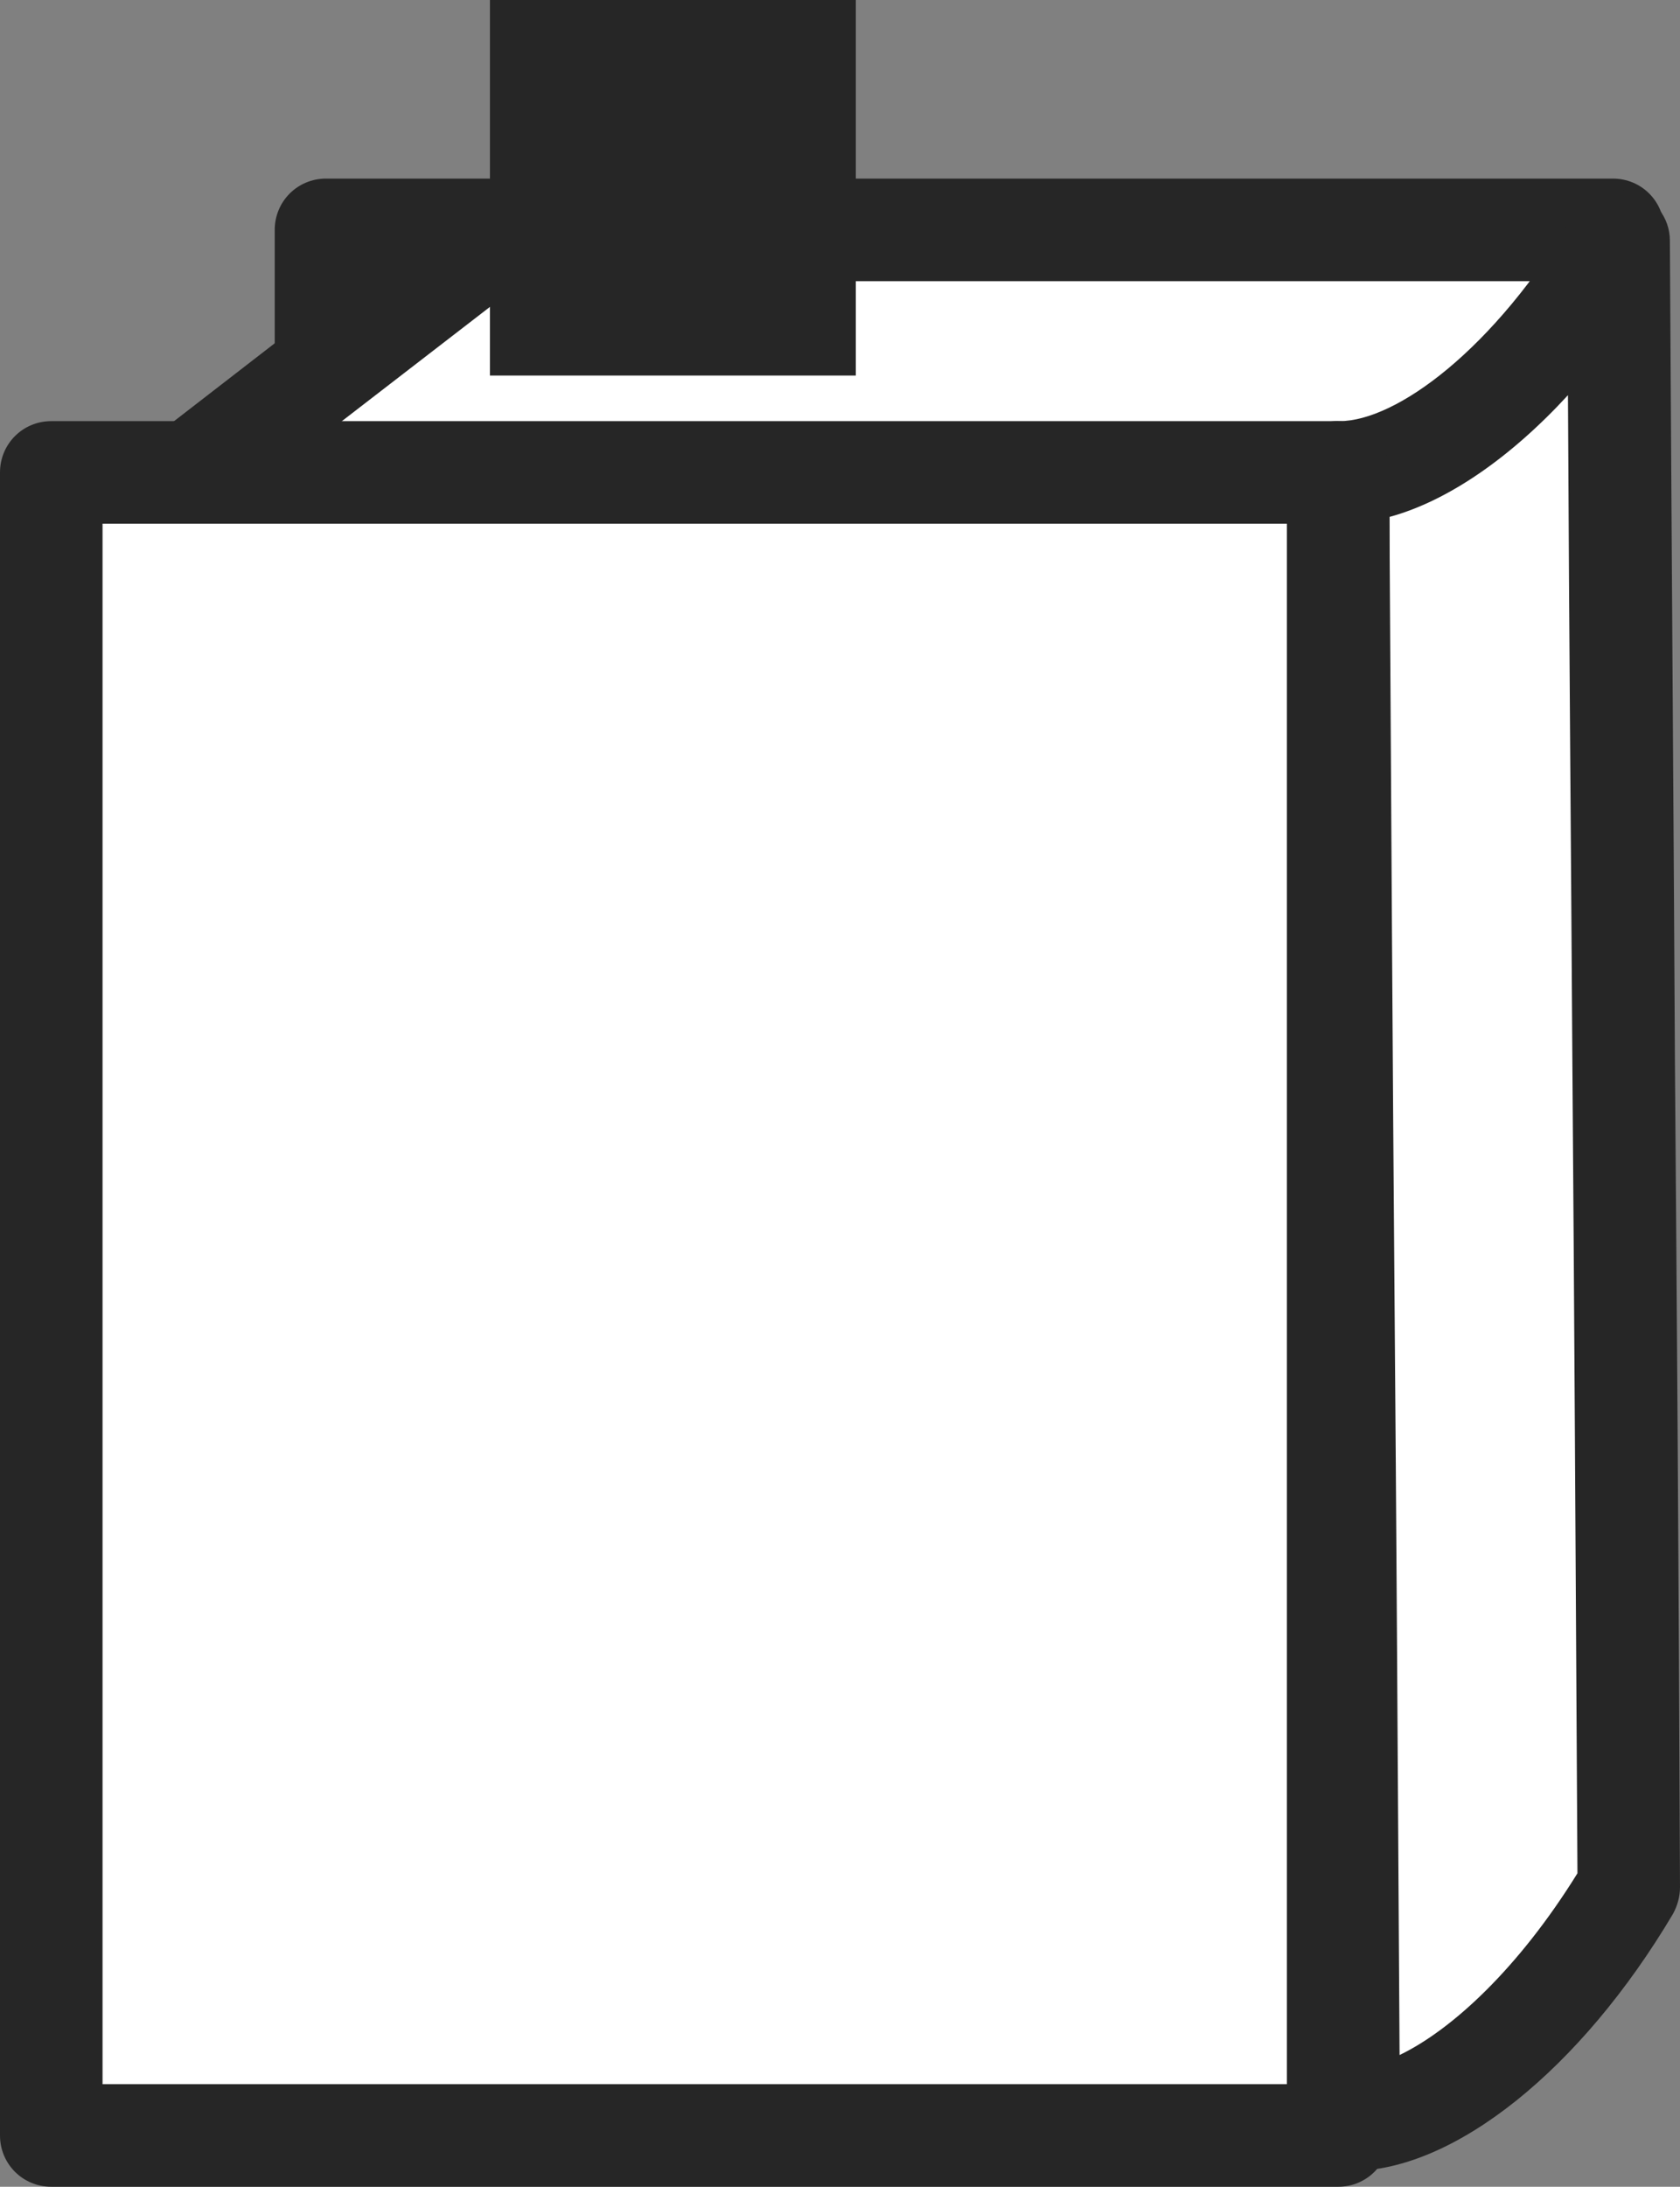
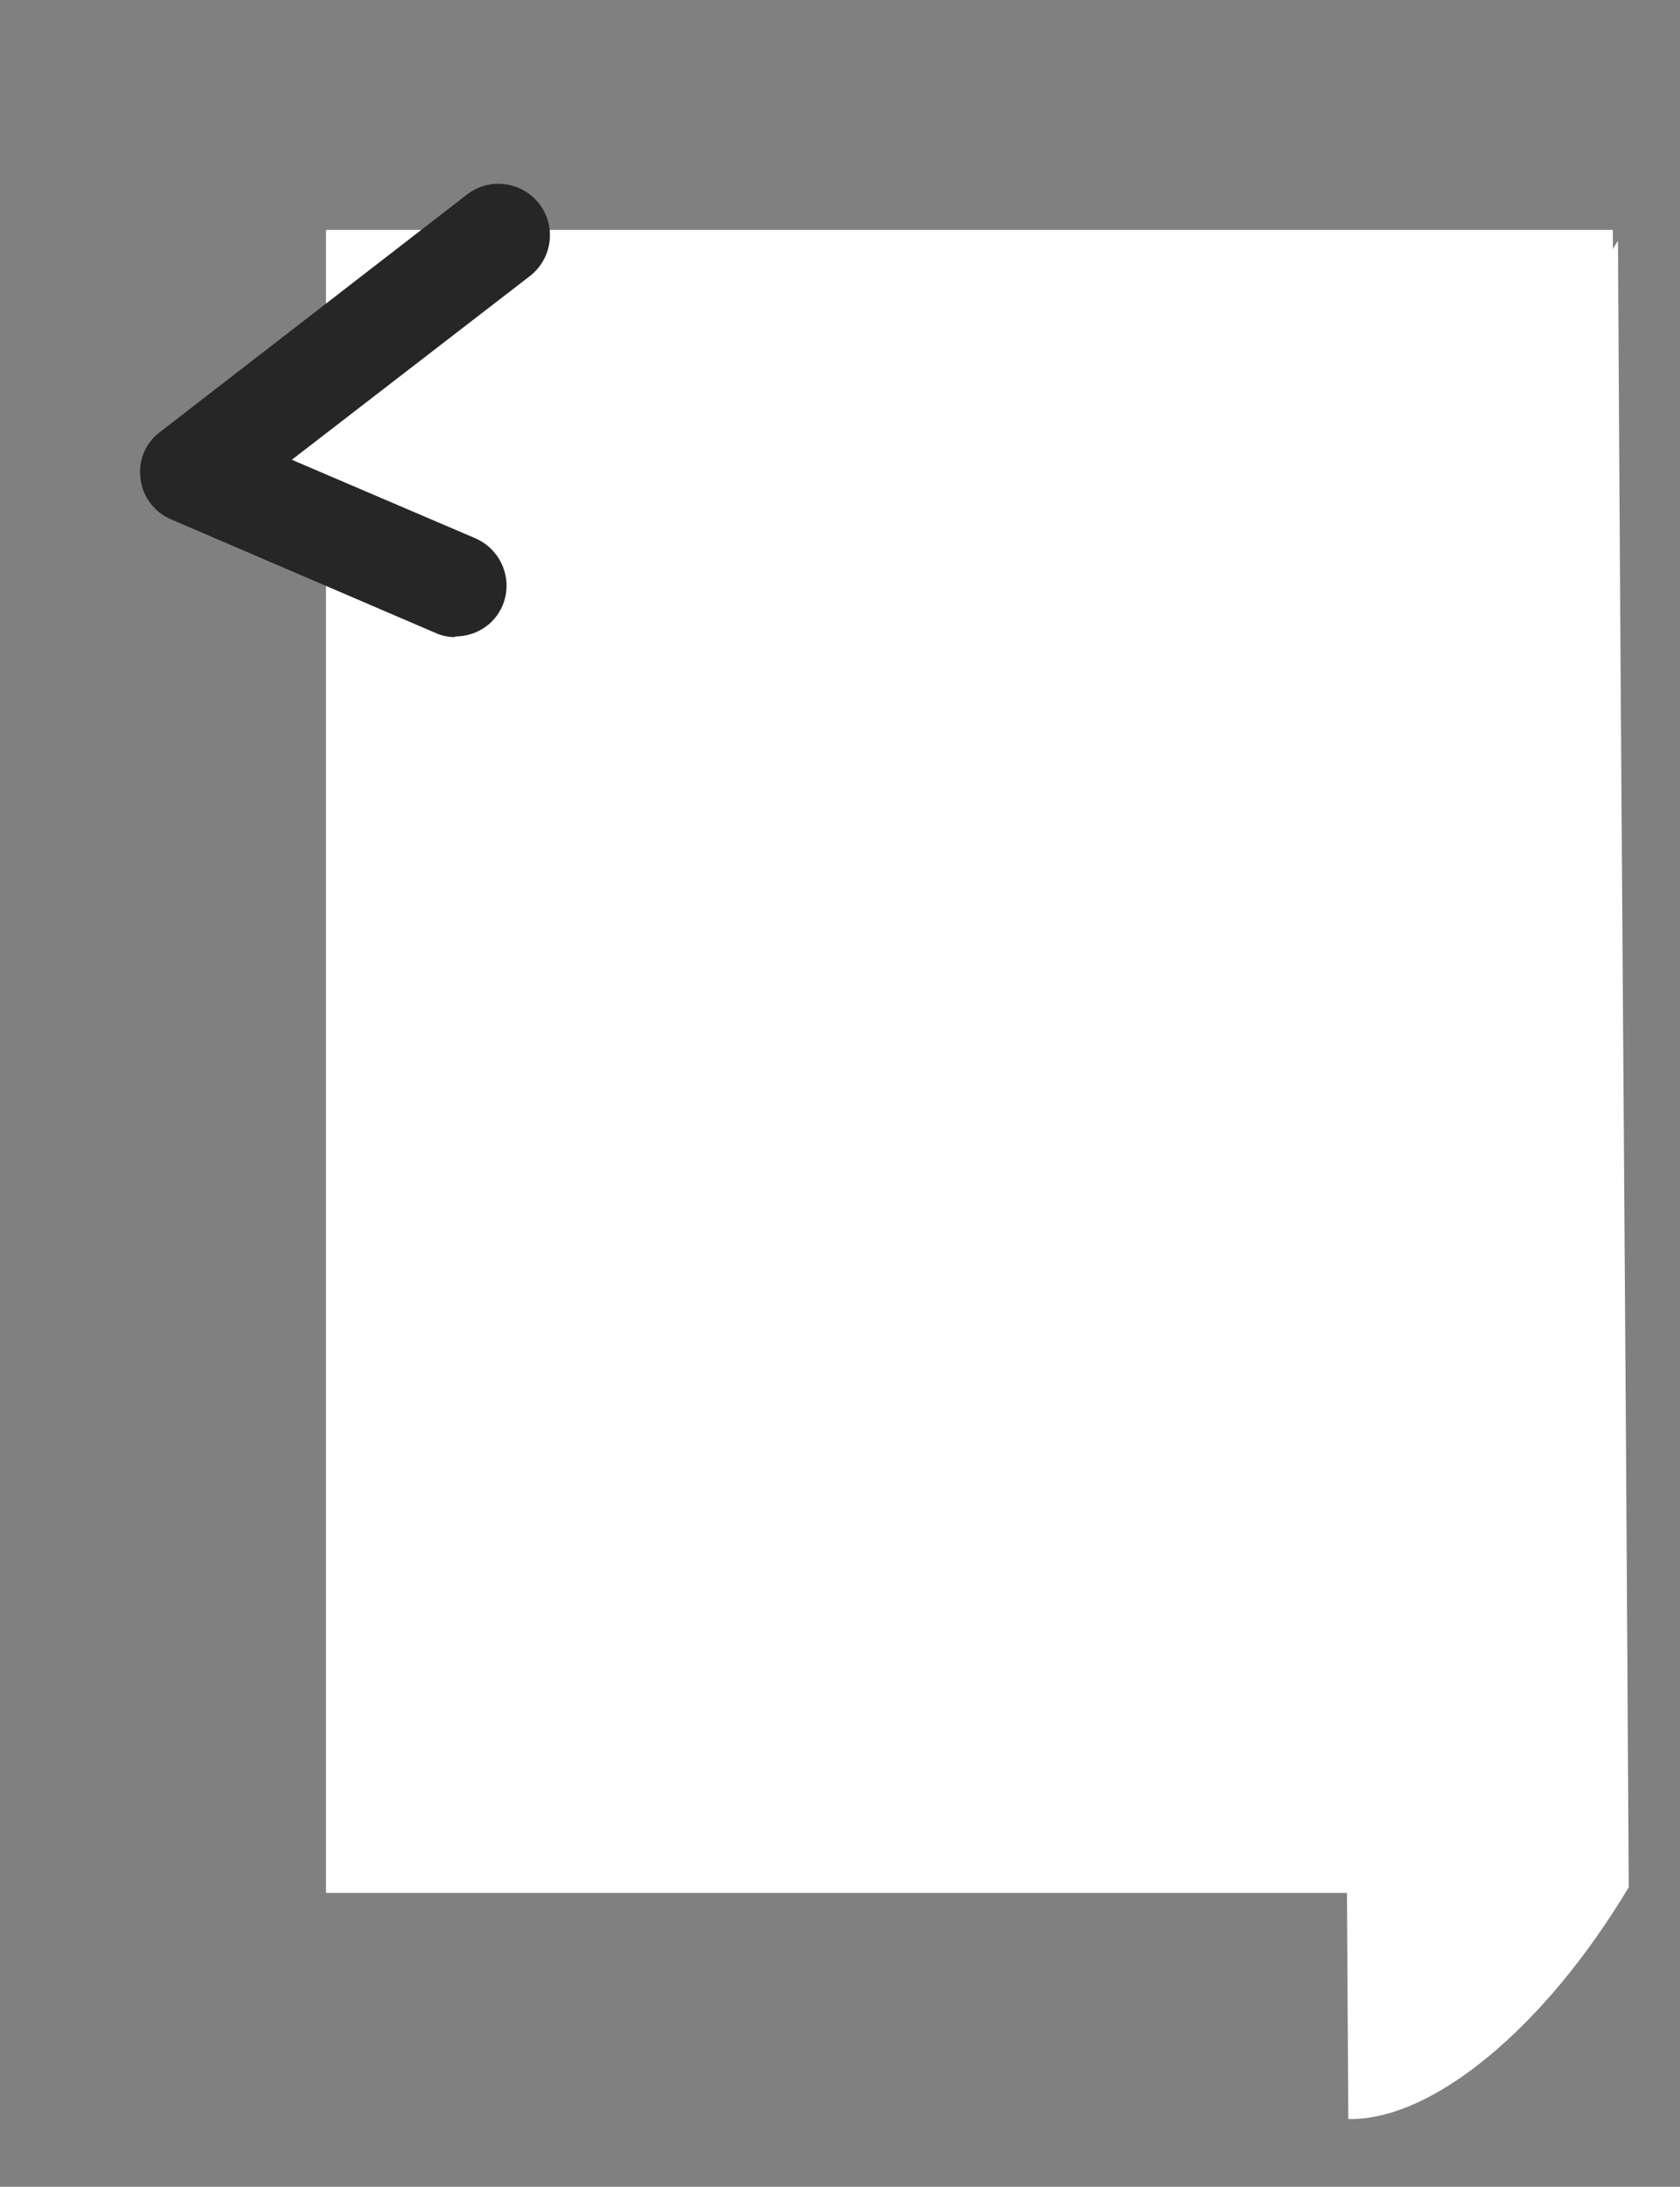
<svg xmlns="http://www.w3.org/2000/svg" id="_レイヤー_2" viewBox="0 0 26.54 34.53">
  <rect x="0" y="0" width="26.54" height="34.53" fill="#808080" stroke="none" />
  <defs>
    <style>.cls-1{fill:#262626;}.cls-1,.cls-2{stroke-width:0px;}.cls-2{fill:#fff;}</style>
  </defs>
  <g id="_レイヤー_3">
    <rect class="cls-2" x="5.15" y="3.63" width="20.33" height="26.26" />
-     <path class="cls-1" d="M25.48,30.7H5.15c-.45,0-.81-.36-.81-.81V3.63c0-.45.36-.81.81-.81h20.33c.45,0,.81.36.81.81v26.26c0,.45-.36.81-.81.81ZM5.96,29.08h18.71V4.44H5.96v24.64Z" />
    <path class="cls-2" d="M21.3,33.46c1.33.03,3.11-1.45,4.43-3.66-.06-10.55-.11-15.45-.17-26-1.31,2.21-3.1,3.69-4.43,3.66.06,10.55.11,15.45.17,26Z" />
-     <path class="cls-1" d="M21.34,34.27h-.06c-.44-.01-.79-.37-.79-.81-.03-5.27-.06-9.14-.08-13-.03-3.86-.06-7.73-.08-13,0-.22.09-.43.24-.58.16-.15.37-.24.59-.23h0c.89,0,2.44-1.12,3.71-3.26.19-.31.56-.46.91-.37.35.1.6.41.6.78.03,5.27.06,9.14.08,13,.03,3.86.06,7.73.08,13,0,.15-.04.29-.11.42-1.46,2.46-3.46,4.06-5.08,4.06ZM21.95,8.16c.03,4.92.05,8.61.08,12.3.03,3.61.05,7.22.08,11.99.83-.4,1.88-1.37,2.81-2.87-.03-5.16-.05-8.96-.08-12.77-.02-3.24-.05-6.49-.07-10.57-.91.99-1.9,1.67-2.81,1.92Z" />
    <polyline class="cls-2" points="7.87 3.72 3.02 7.46 7.19 9.25" />
    <path class="cls-1" d="M7.19,10.06c-.11,0-.21-.02-.32-.07l-4.17-1.79c-.26-.11-.45-.36-.48-.64-.04-.29.08-.57.31-.74l4.85-3.75c.35-.27.86-.21,1.14.15.27.35.21.86-.15,1.14l-3.76,2.9,2.9,1.24c.41.18.6.65.43,1.06-.13.31-.43.49-.75.49Z" />
-     <rect class="cls-2" x=".81" y="7.46" width="20.33" height="26.26" />
-     <path class="cls-1" d="M21.14,34.53H.81c-.45,0-.81-.36-.81-.81V7.46c0-.45.36-.81.81-.81h20.33c.45,0,.81.36.81.81v26.26c0,.45-.36.81-.81.81ZM1.62,32.91h18.71V8.27H1.62v24.64Z" />
-     <rect class="cls-1" x="7.74" width="5.78" height="5.93" />
  </g>
</svg>